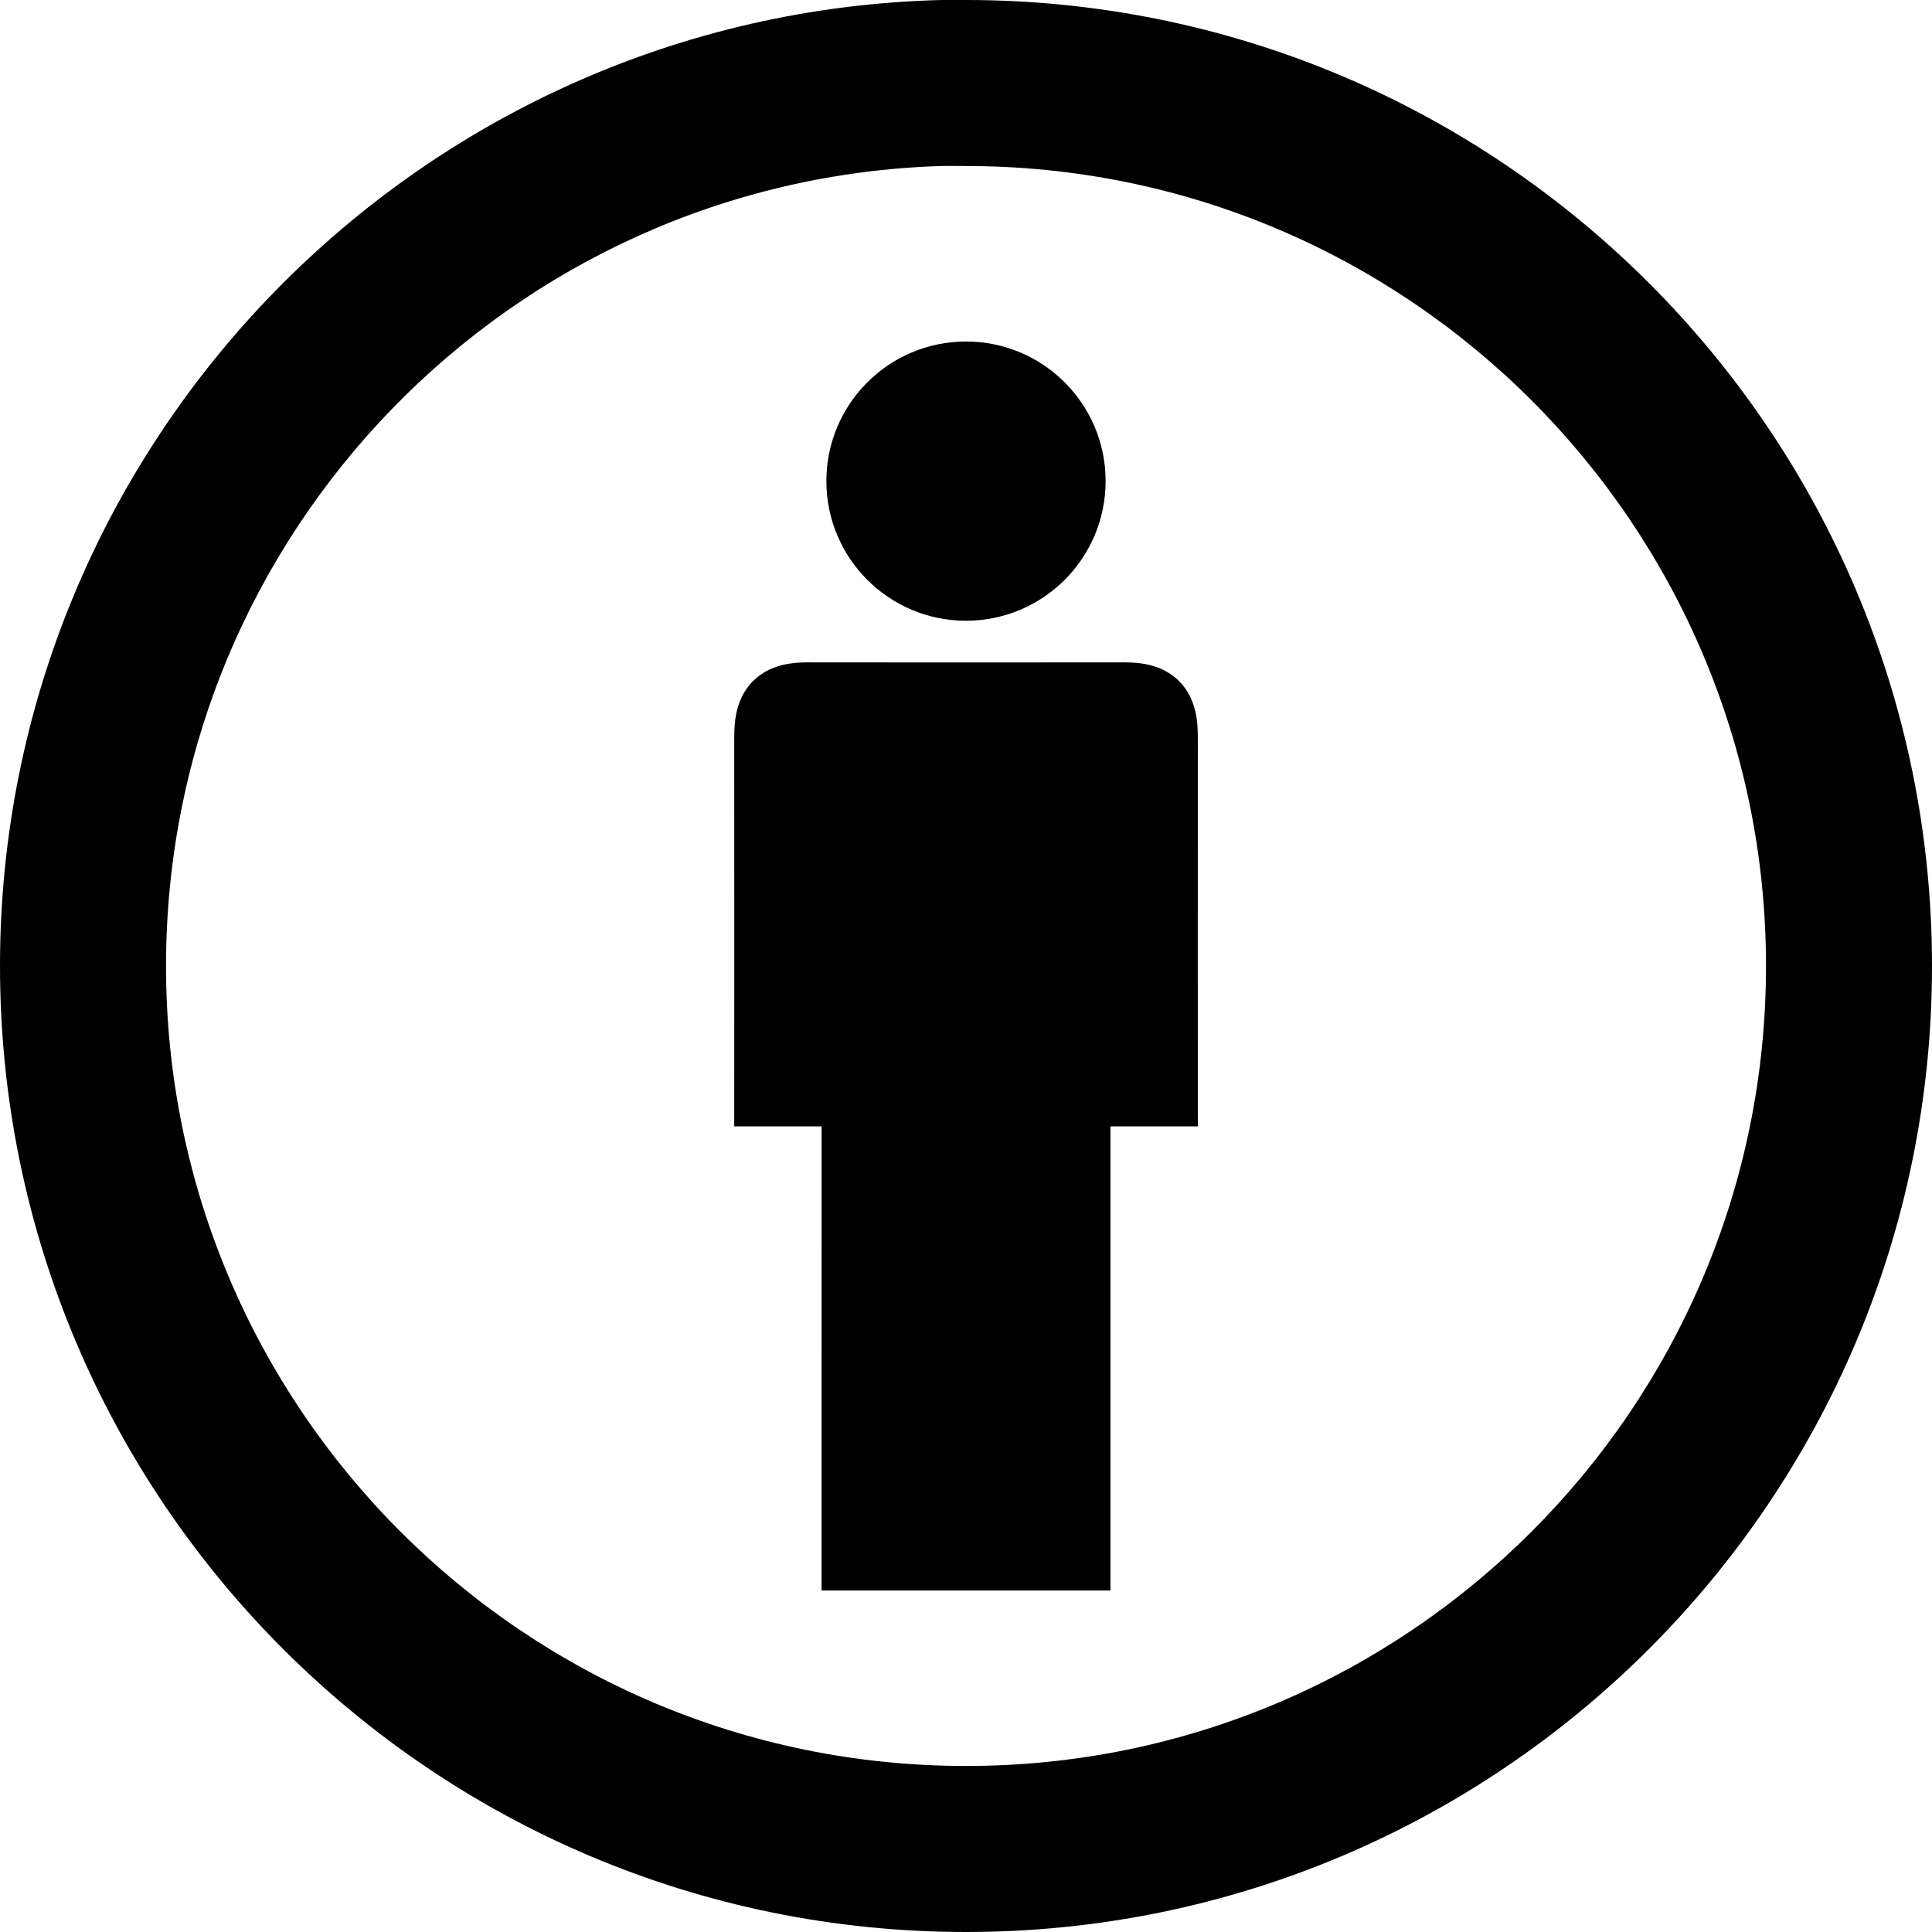
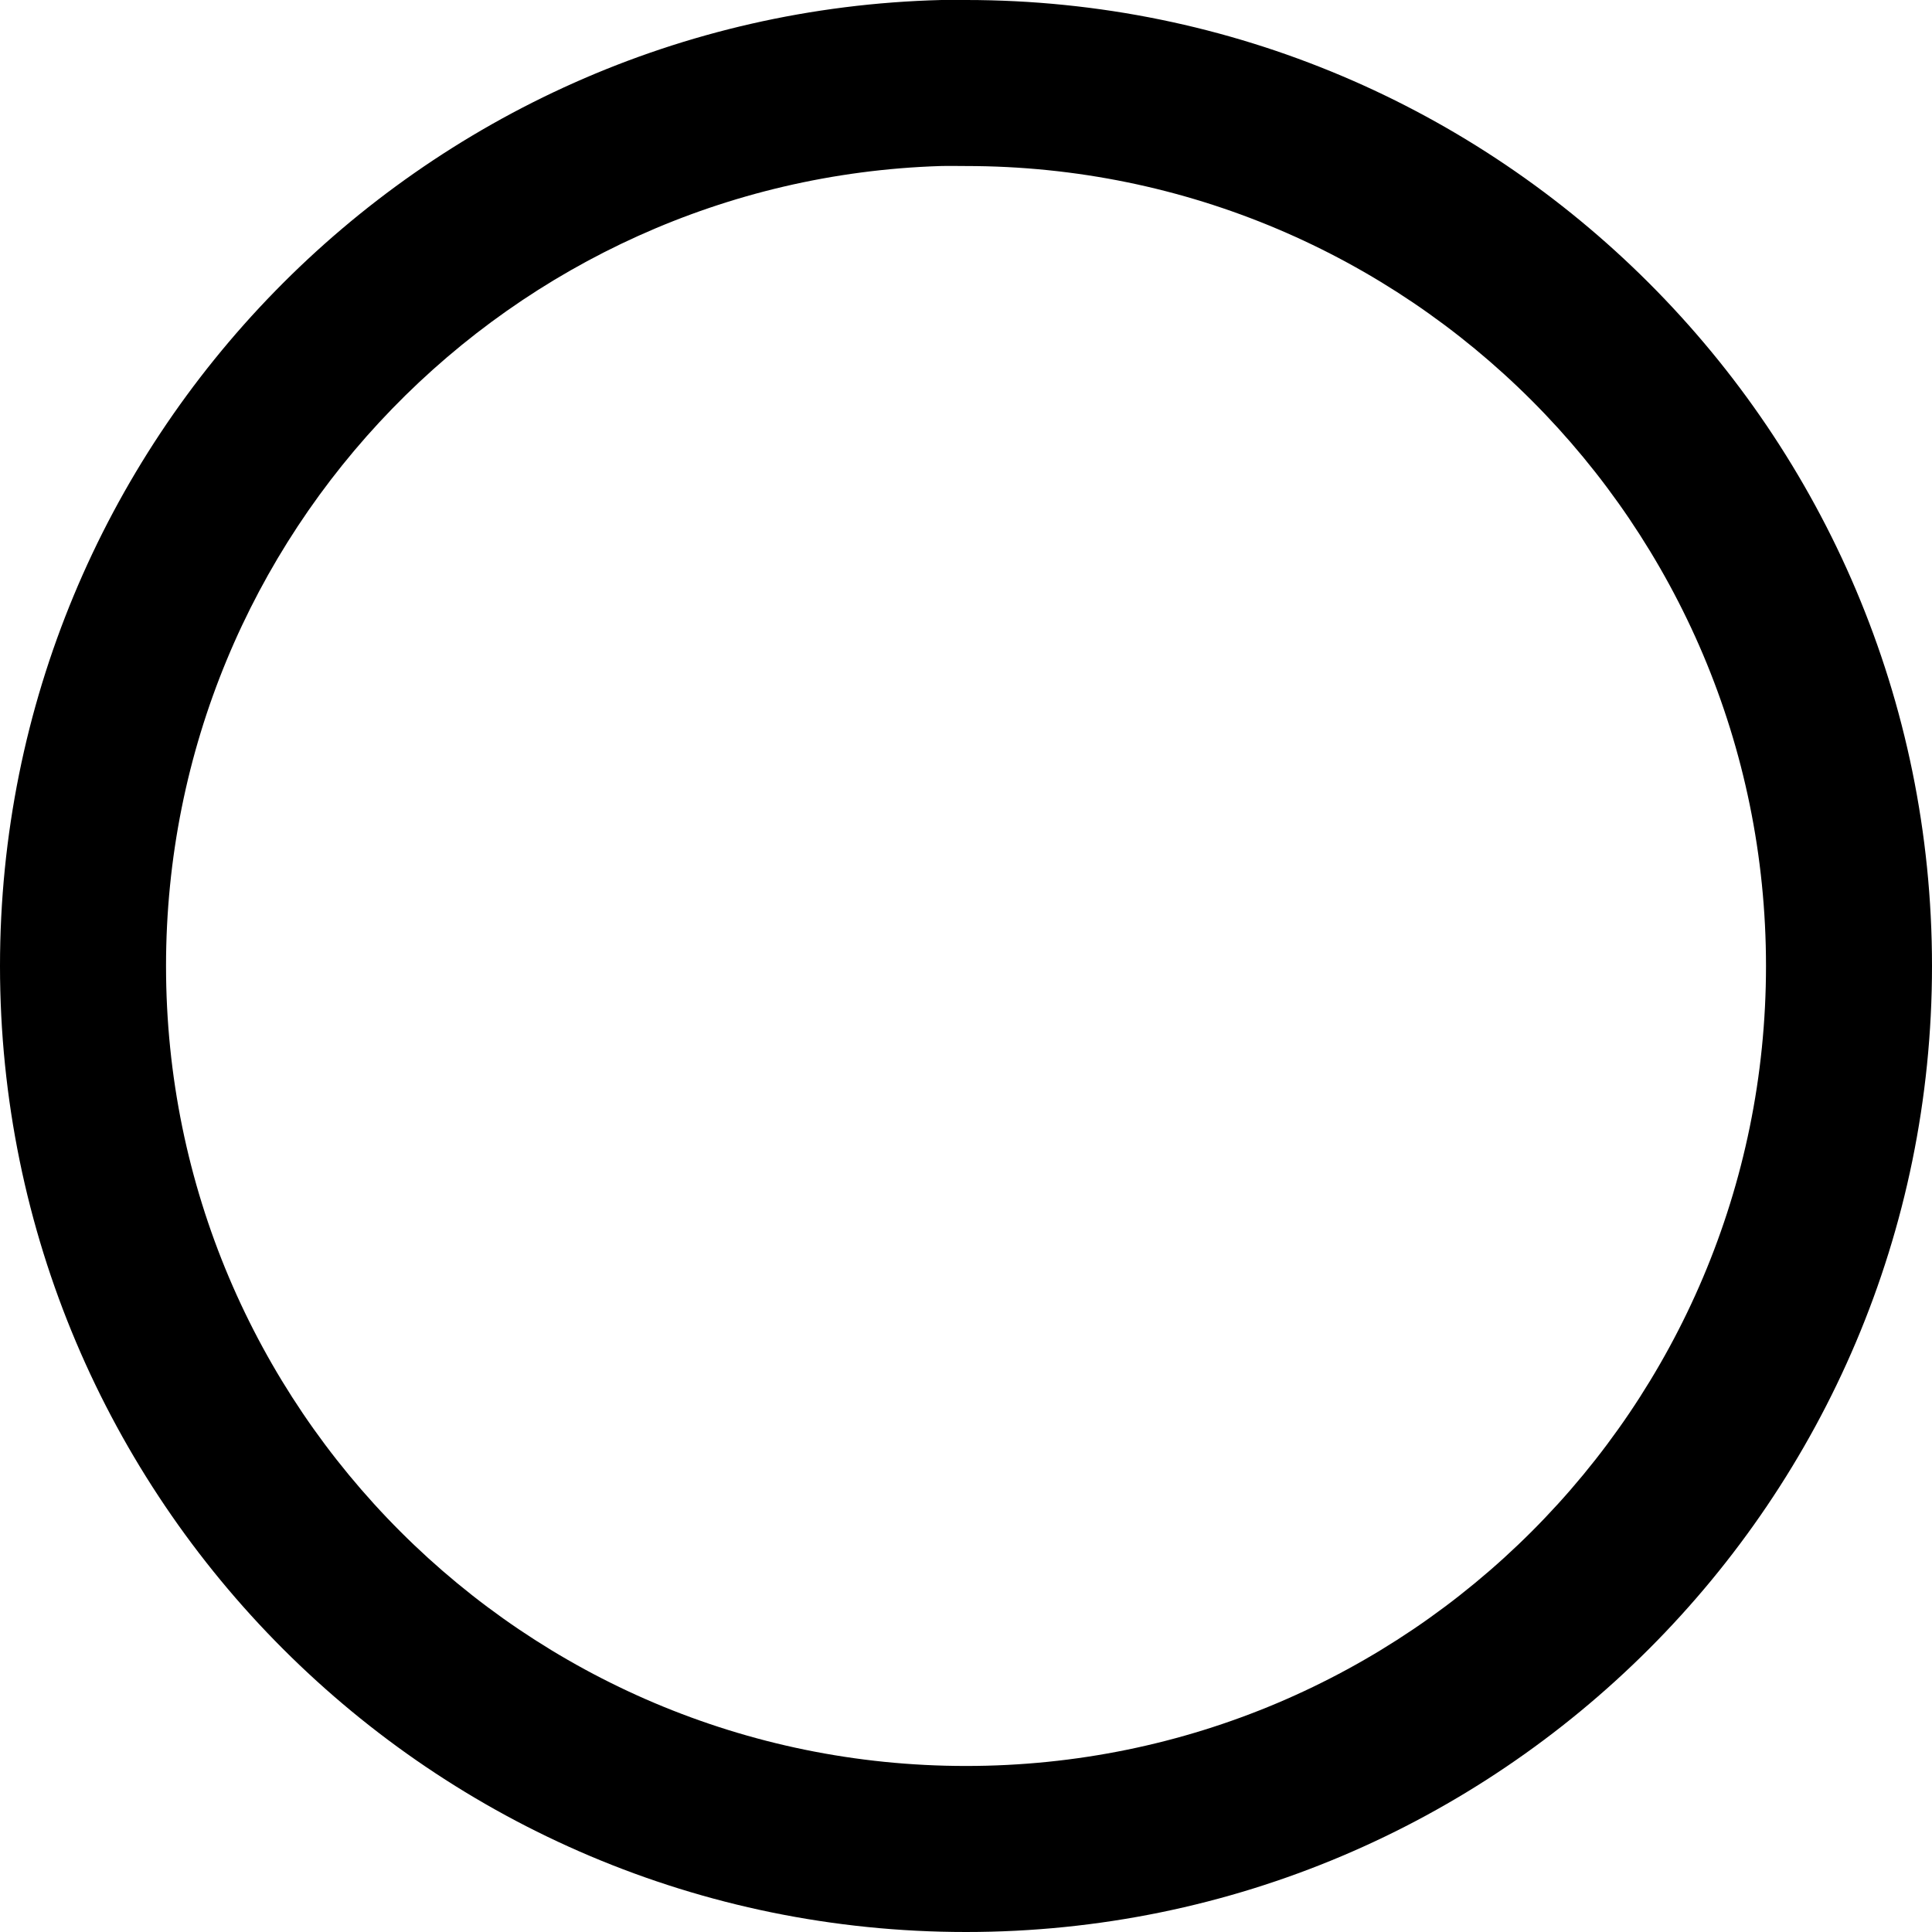
<svg xmlns="http://www.w3.org/2000/svg" width="64pt" height="64pt" baseProfile="tiny" viewBox="0 0 64 64">
  <path d="M31.188 0C13.906.438 0 14.613 0 32c0 17.664 14.336 32 32 32 17.664 0 32-14.336 32-32C64 14.336 49.664 0 32 0c-.277 0-.539-.008-.812 0Zm-.031 5.5c.285-.008.559 0 .844 0 14.629 0 26.5 11.871 26.5 26.5S46.629 58.5 32 58.5 5.5 46.629 5.5 32c0-14.344 11.422-26.047 25.656-26.5Z" />
-   <path d="M36.625 15.938c0 2.551-2.07 4.625-4.625 4.625-2.555 0-4.625-2.074-4.625-4.625 0-2.555 2.07-4.625 4.625-4.625 2.555 0 4.625 2.07 4.625 4.625ZM27.215 52.688h9.57v-15.375h2.895s-.004-10.992 0-12.723c-.004-.457.039-1.363-.621-2.027-.664-.66-1.559-.621-2.027-.621-.473.004-9.59.004-10.062 0-.469 0-1.363-.039-2.027.621-.66.664-.617 1.57-.621 2.027.004 1.73 0 12.723 0 12.723h2.895Z" />
</svg>